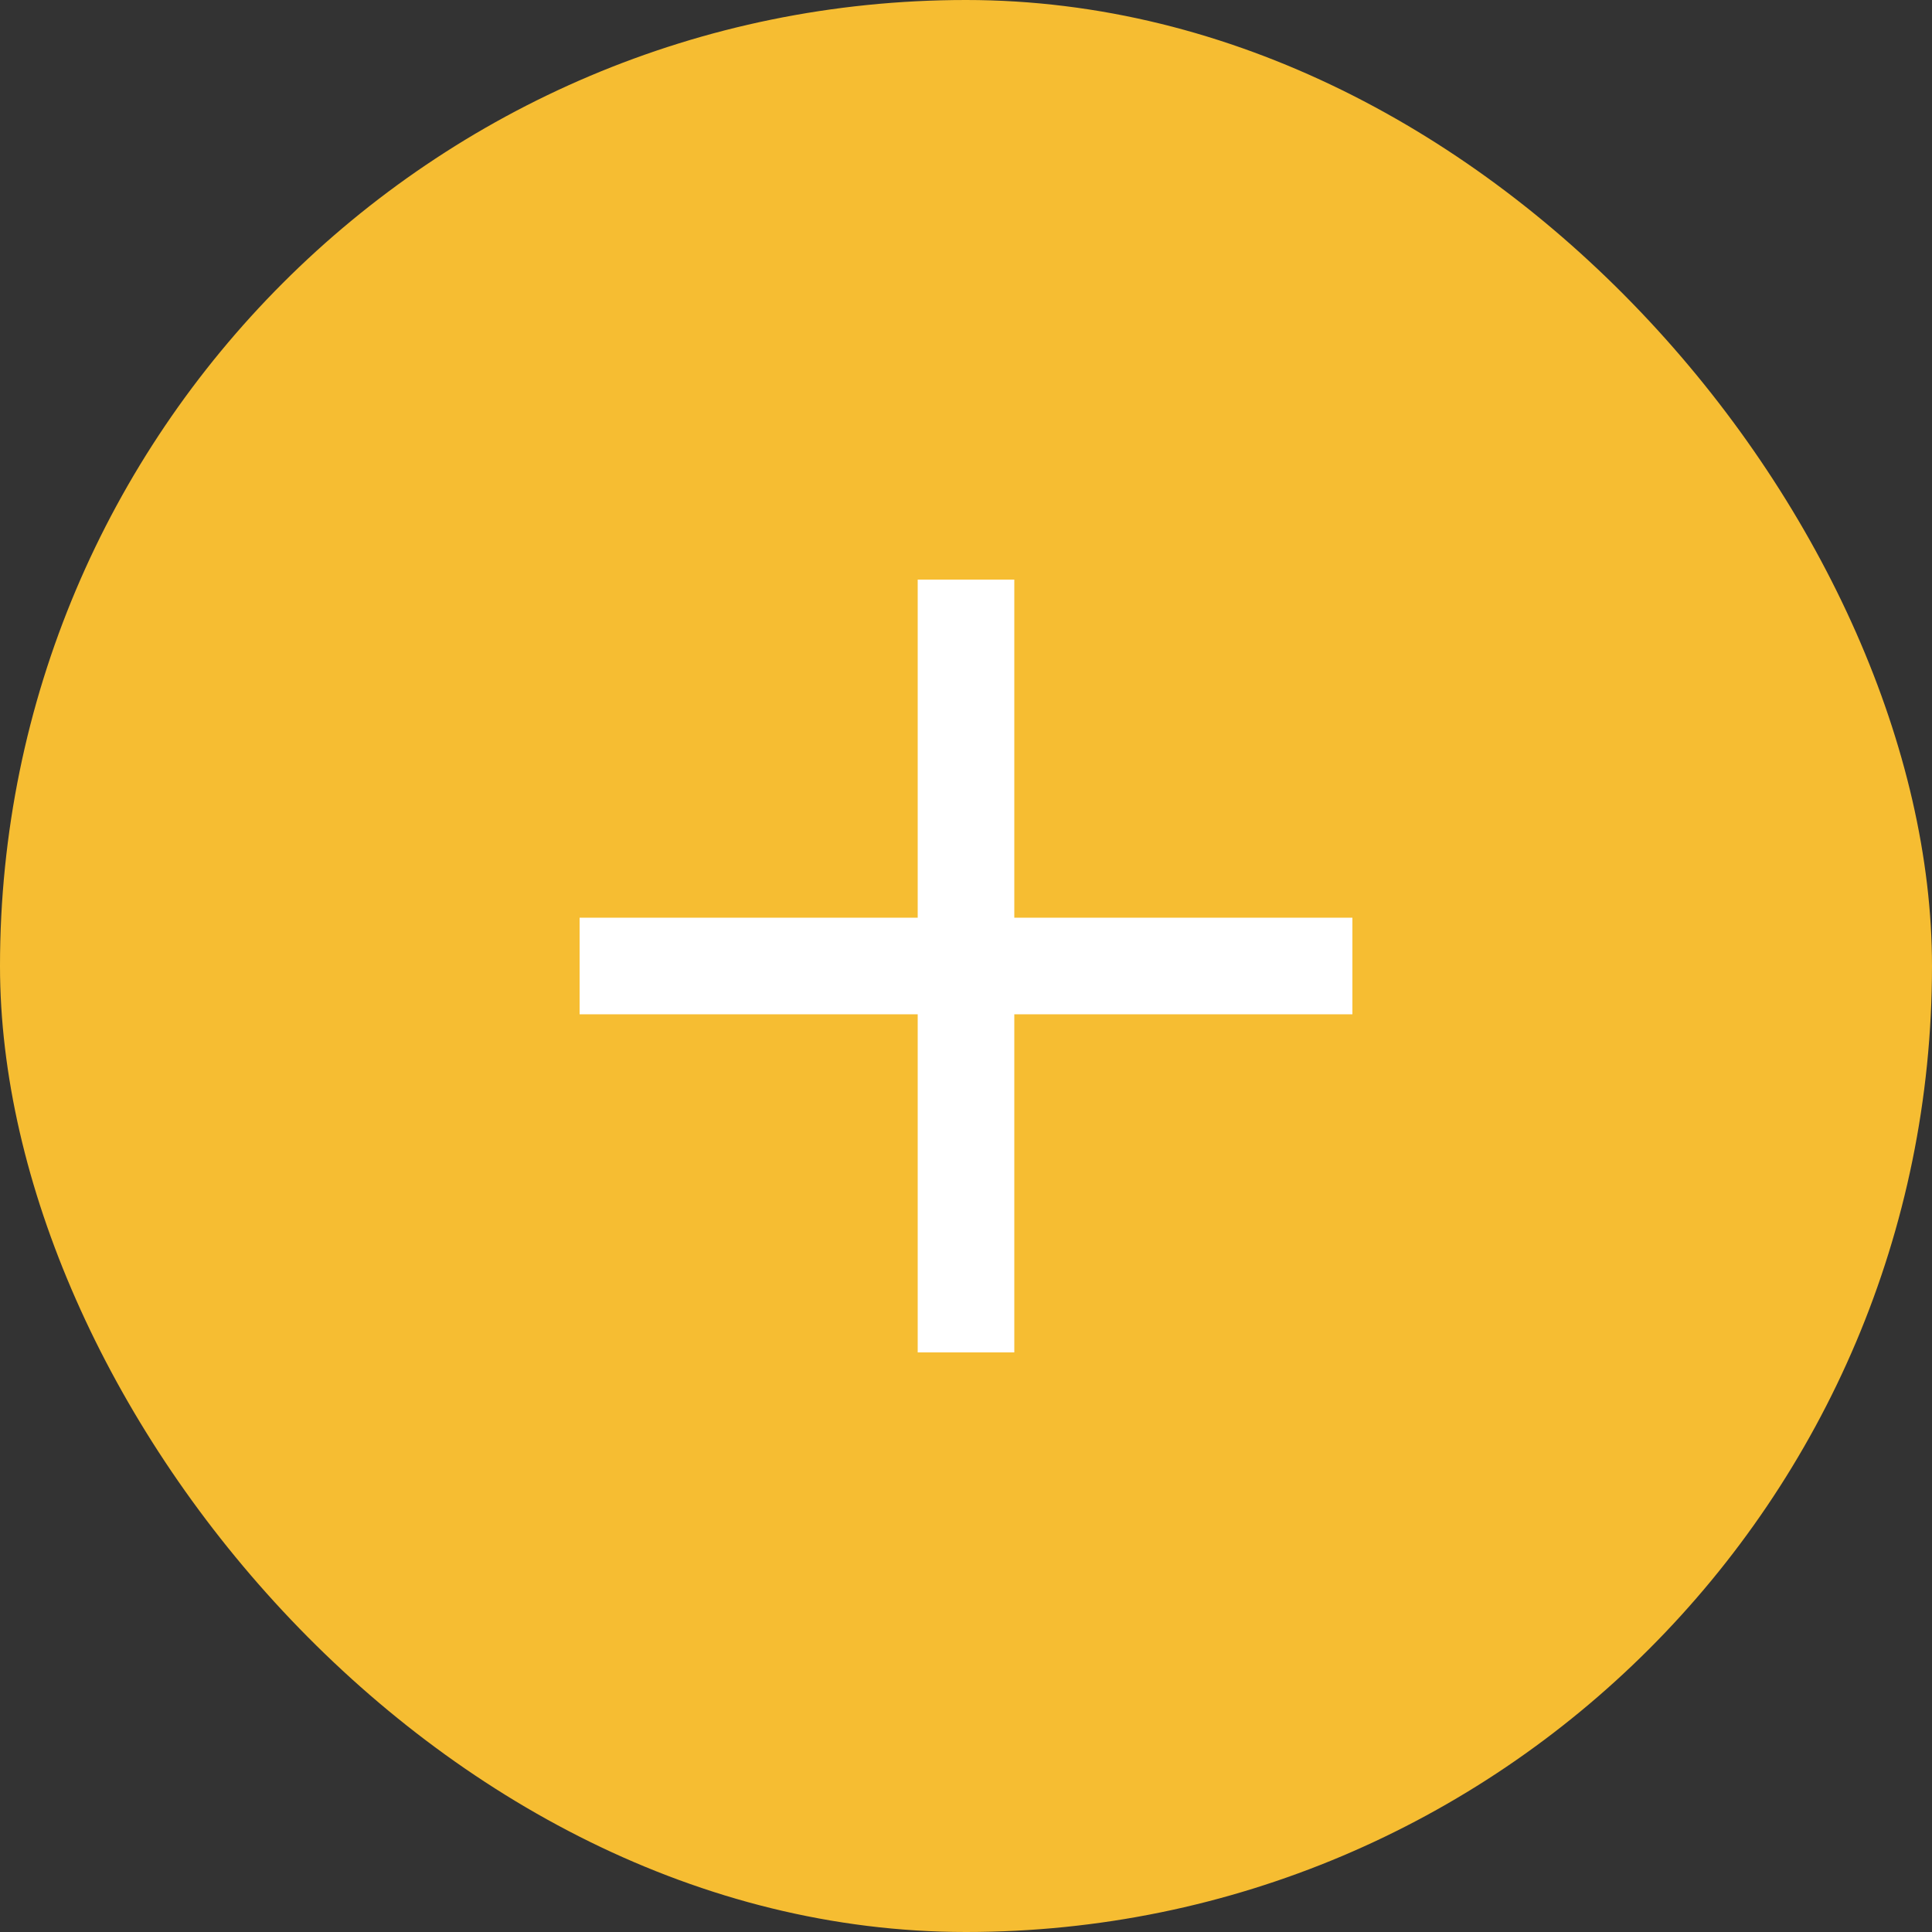
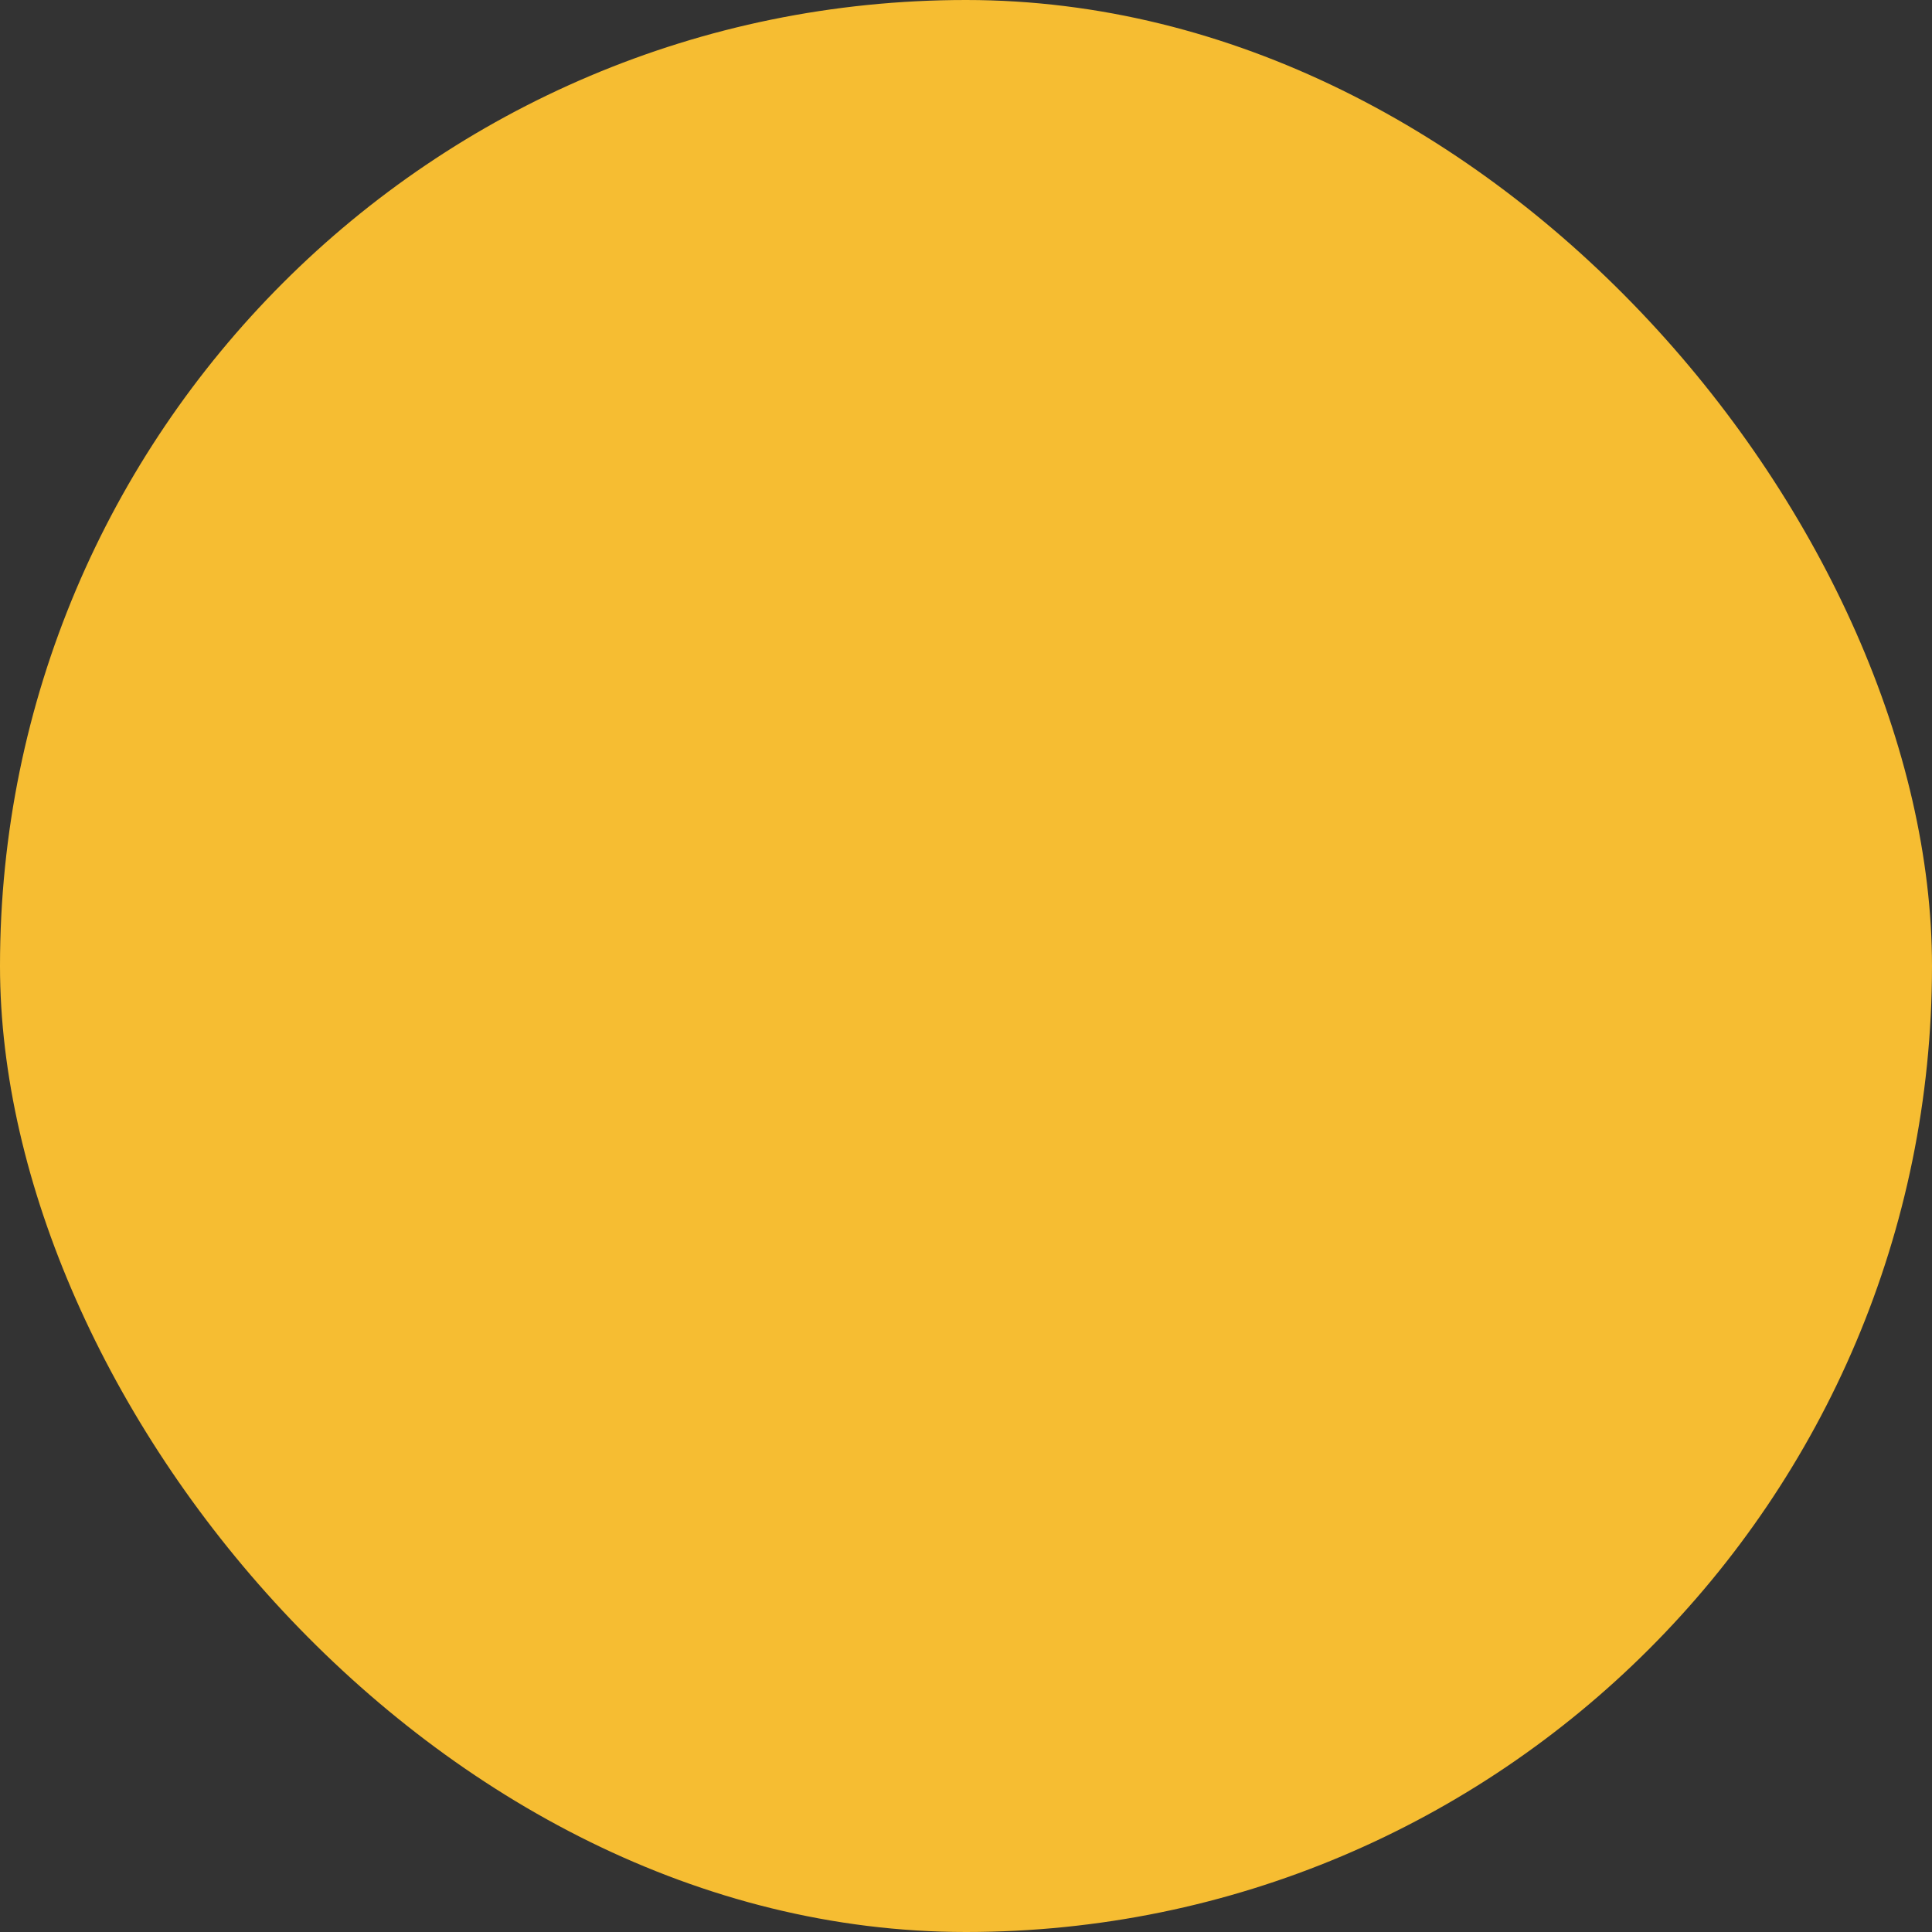
<svg xmlns="http://www.w3.org/2000/svg" width="40" height="40" viewBox="0 0 40 40" fill="none">
  <rect x="0" y="0" width="40" height="40" fill="#333333" stroke="none" />
  <rect width="40" height="40" rx="20" fill="#F6BD32" />
-   <path fill-rule="evenodd" clip-rule="evenodd" d="M21 12H19V19H12V21H19V28H21V21H28V19H21V12Z" fill="white" />
</svg>